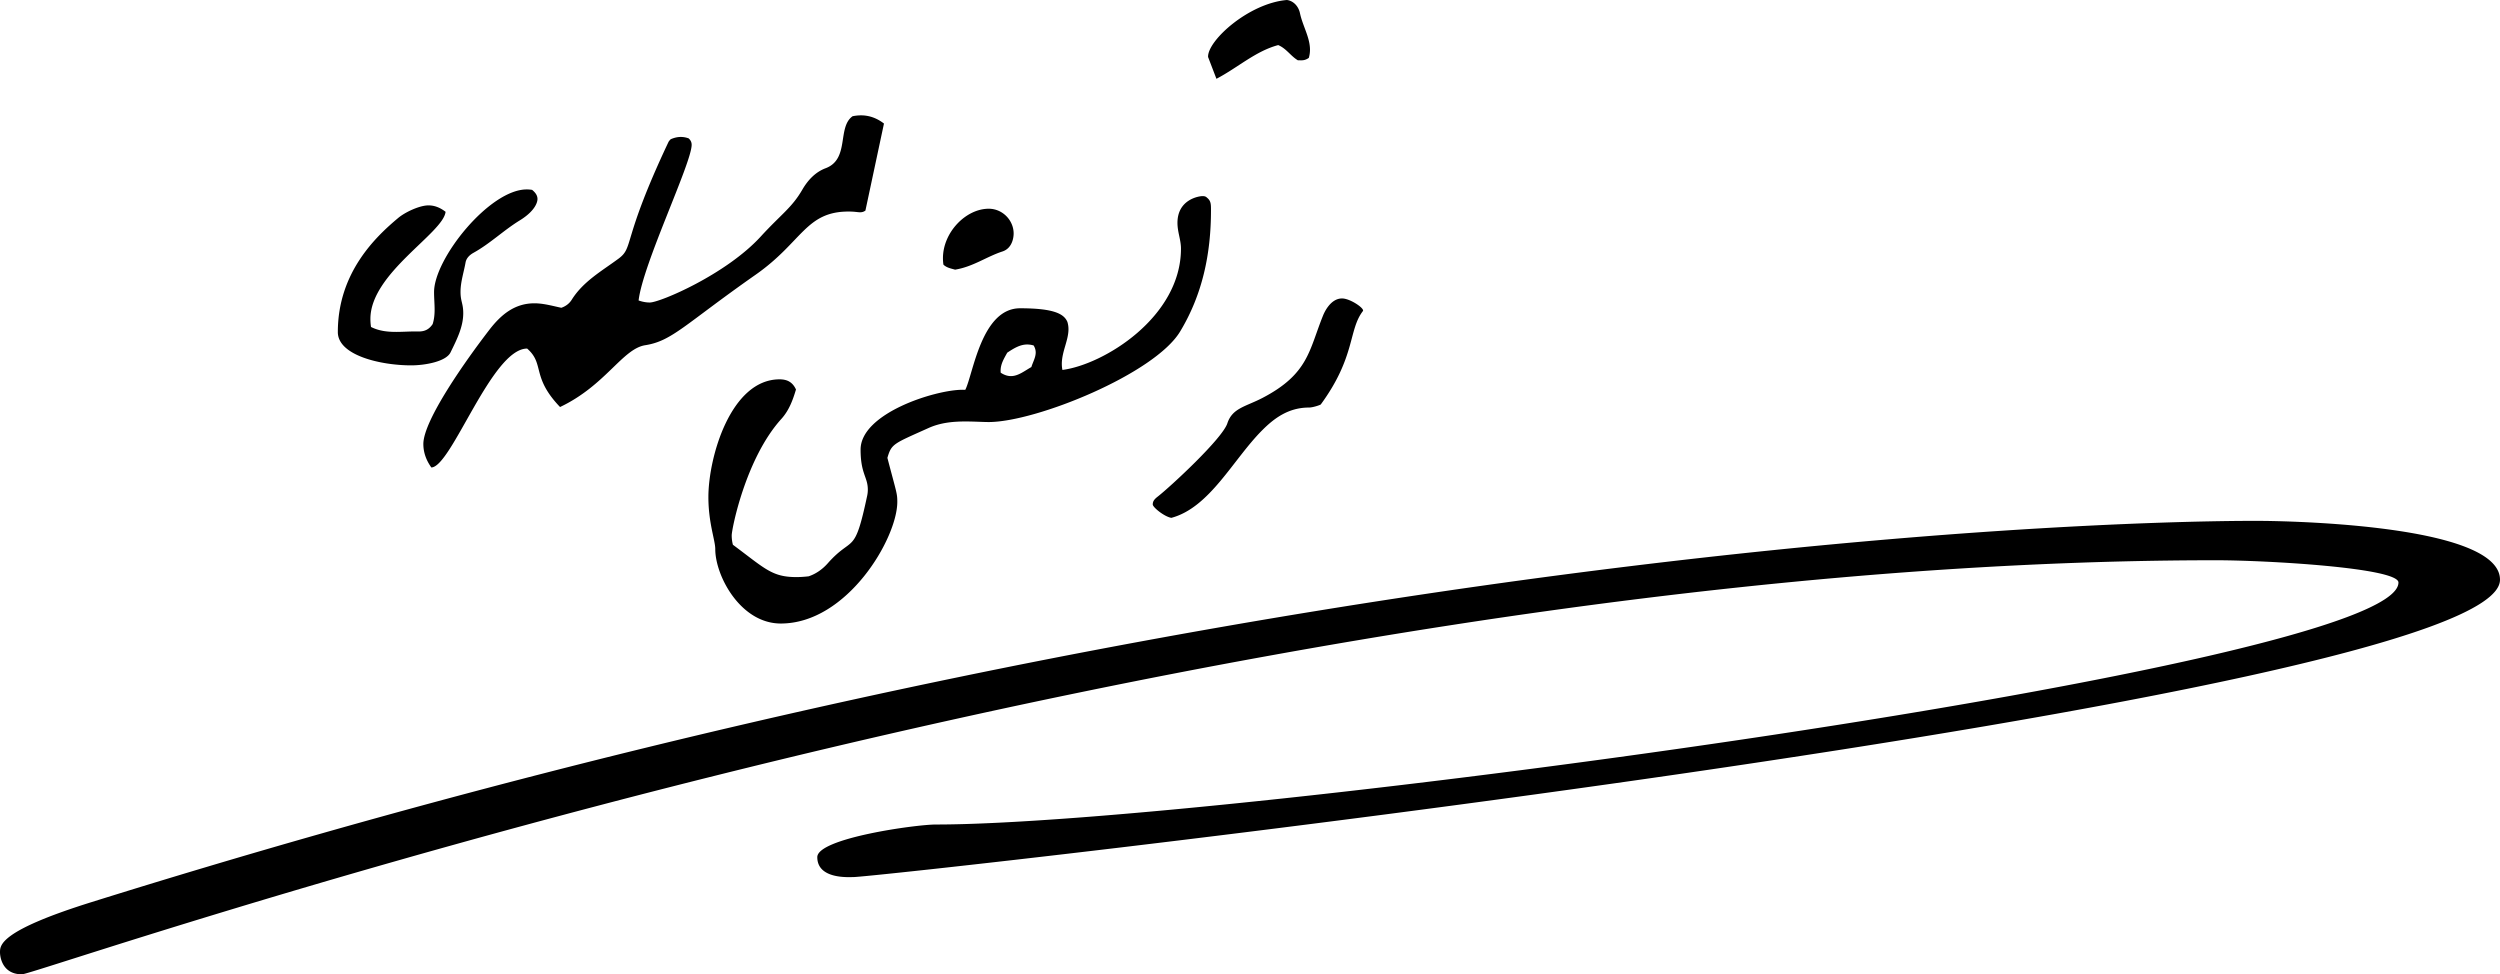
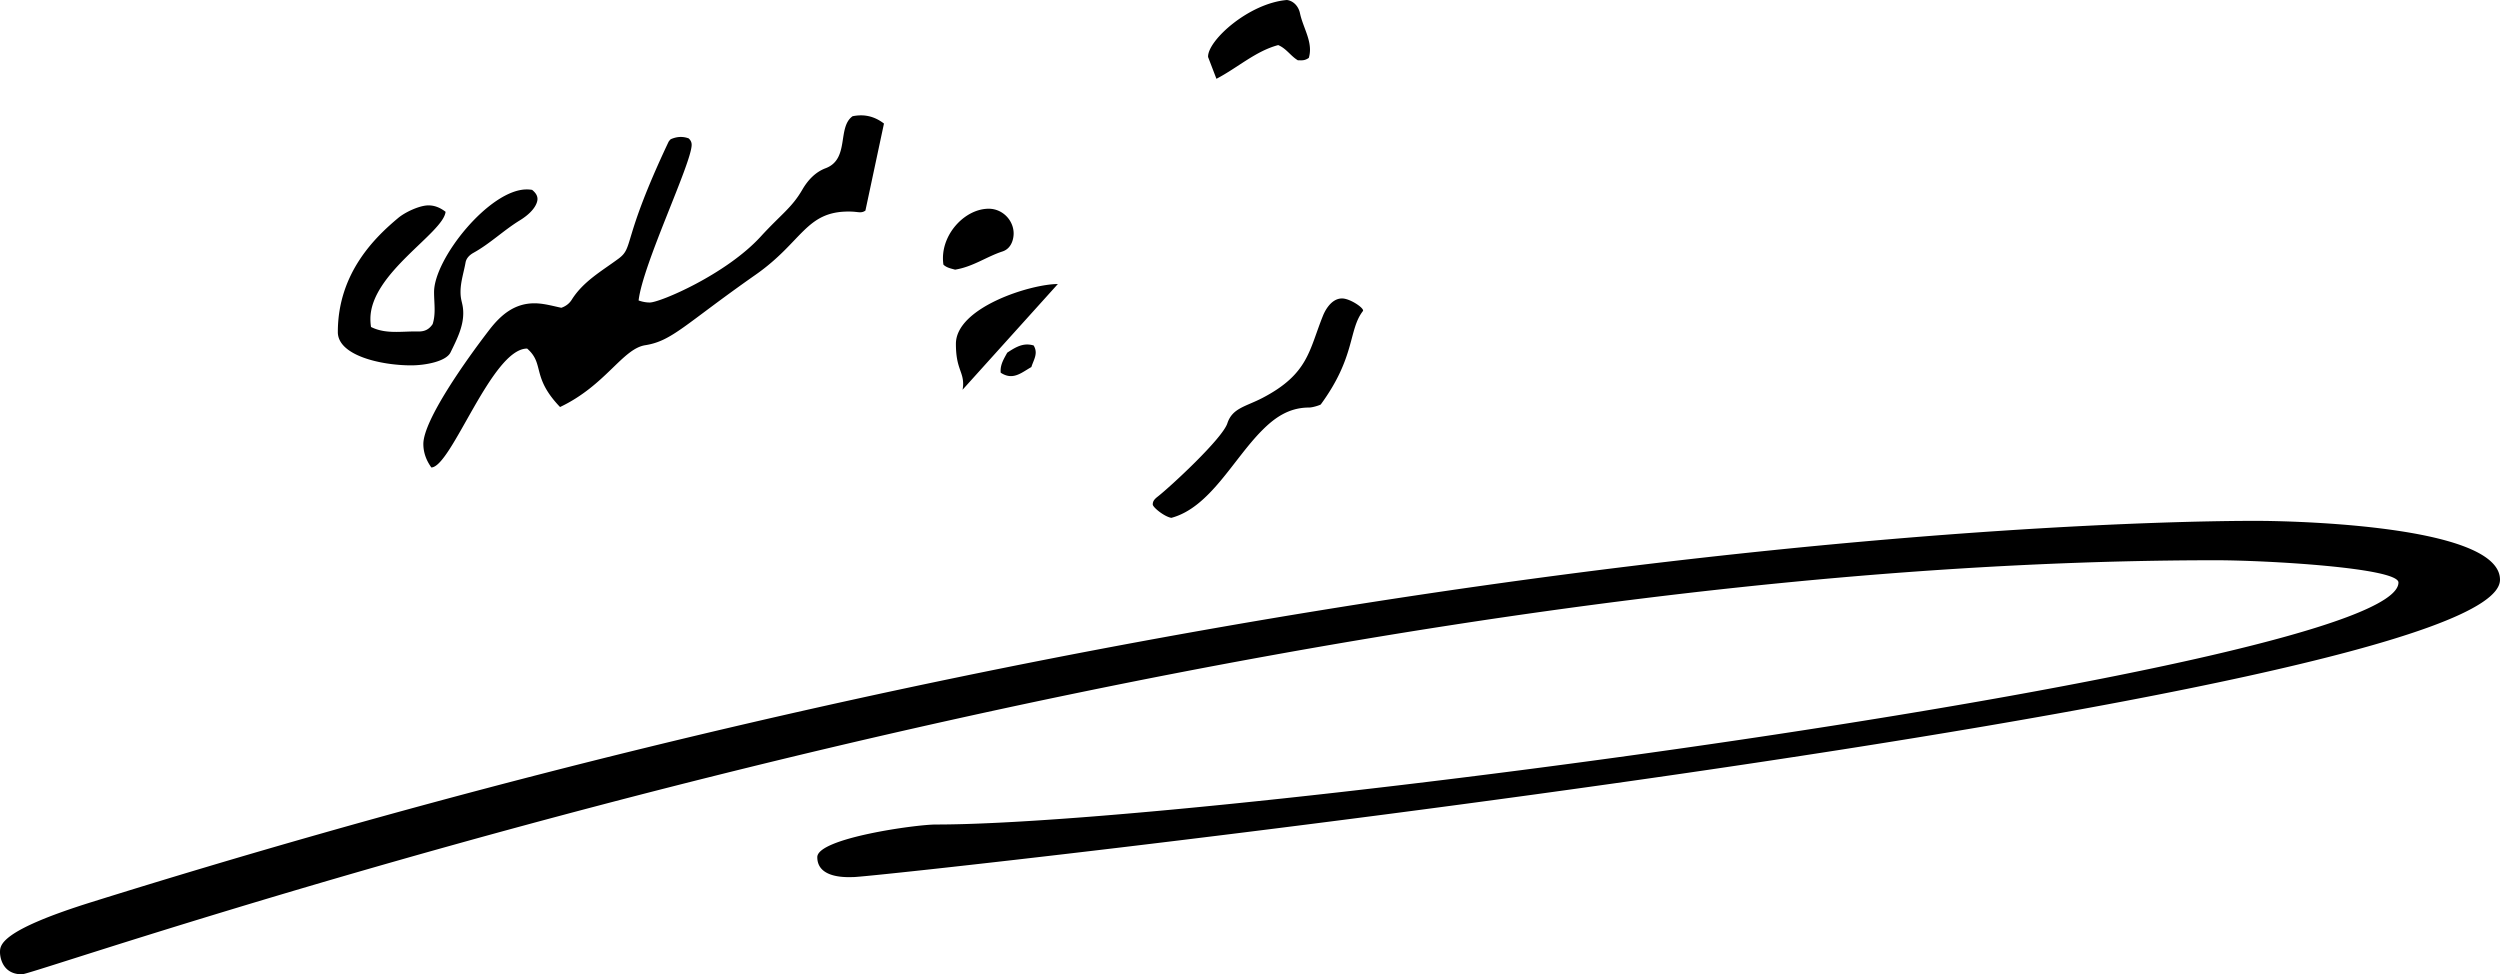
<svg xmlns="http://www.w3.org/2000/svg" width="331" height="129" viewBox="0 0 331 129">
-   <path d="M127.44 51.605c.121 0 .243.001.366.005 1.049-2.09 2.128-10.794 7.255-10.794 4.543 0 5.822.768 6.261 1.804.102.323.144.645.144.967 0 1.48-.881 2.97-.881 4.588 0 .265.023.533.078.805 5.459-.707 15.697-6.978 15.697-16.066 0-1.16-.465-2.18-.465-3.405 0-3.095 2.826-3.545 3.331-3.545.216 0 .43.048.56.195.548.428.547.868.547 1.683 0 5.721-1.111 11.122-4.088 16.054-3.378 5.596-19.095 11.983-25.351 11.983-.741 0-1.886-.076-3.059-.076-1.682 0-3.325.158-4.91.872-4.613 2.079-4.893 2.058-5.434 3.949 1.199 4.598 1.311 4.66 1.311 5.822 0 4.822-6.632 16.108-15.425 16.108-5.322 0-8.677-6.294-8.677-9.854 0-1.173-.91-3.443-.91-6.881 0-5.32 2.973-15.594 9.428-15.594.937 0 1.699.315 2.169 1.346-.405 1.353-.905 2.756-1.929 3.886-4.737 5.229-6.58 14.593-6.58 15.428 0 .398.046.81.158 1.24 4.25 3.158 5.162 4.28 8.4 4.28.534 0 1.08-.038 1.631-.102.922-.307 1.8-.9 2.519-1.713 3.36-3.8 3.512-.865 5.234-8.985a3.7 3.7 0 0 0 .08-.77c0-1.69-.958-2.085-.958-5.307 0-4.817 9.892-7.923 13.498-7.923Zm8.567-5.994c-.946 0-1.759.493-2.65 1.085-.436.796-.877 1.497-.877 2.396 0 .082.004.166.012.252.49.324.936.452 1.354.452.976 0 1.803-.694 2.707-1.198.208-.672.574-1.275.574-1.929 0-.295-.075-.6-.272-.928a2.923 2.923 0 0 0-.848-.13ZM112.88 15.39c-2.067 1.476-.356 5.68-3.572 6.886-1.354.508-2.354 1.582-3.083 2.84-1.387 2.398-2.794 3.242-5.51 6.21-4.589 5.012-13.332 8.727-14.683 8.727-.476 0-.966-.09-1.48-.27.547-4.782 7.024-18.19 7.024-20.612 0-.314-.108-.58-.396-.848a3.009 3.009 0 0 0-1.04-.191c-.426 0-.866.096-1.339.302-.044.055-.218.202-.306.39-6.213 13.17-4.526 13.885-6.602 15.422-2.211 1.636-4.674 3.006-6.198 5.442-.297.475-.758.851-1.375 1.062-1.154-.24-2.341-.592-3.567-.592-2.581 0-4.383 1.461-5.965 3.514-3.14 4.074-8.736 11.99-8.736 15.112 0 1.085.354 2.13 1.06 3.111 2.675-.085 8.003-15.739 12.68-15.744 2.358 2.046.518 3.728 4.359 7.739 6.029-2.858 8.261-7.71 11.28-8.184 3.564-.56 5.186-2.725 14.633-9.345 6.16-4.316 6.607-8.352 12.289-8.352.83 0 1.192.098 1.522.098.244 0 .467-.051.707-.226l2.456-11.522c-.944-.725-1.955-1.086-3.05-1.086a5.5 5.5 0 0 0-1.108.117ZM57.47 38.667c0 .793.073 1.559.073 2.31 0 .651-.055 1.292-.258 1.93-.471.71-1.055.982-1.848.982-.105 0-.189-.005-.47-.005-.833 0-1.673.06-2.503.06-1.145 0-2.273-.114-3.342-.653a7.149 7.149 0 0 1-.08-1.067c0-6.05 9.653-11.357 9.952-14.182-.748-.58-1.492-.85-2.263-.85-1.188 0-3.094.9-4.005 1.662-2.989 2.5-7.996 7.244-7.996 15.117 0 3.092 5.697 4.403 9.708 4.403 1.85 0 4.617-.507 5.209-1.71.85-1.732 1.687-3.386 1.687-5.195 0-1.306-.36-1.552-.36-2.822 0-1.324.434-2.592.664-3.885.107-.6.557-1.017 1.053-1.292 2.191-1.213 3.99-2.977 6.115-4.283 2.404-1.477 2.357-2.773 2.357-2.842 0-.425-.225-.815-.714-1.208a4.668 4.668 0 0 0-.709-.057c-4.94 0-12.27 9.173-12.27 13.587Zm117.699 3.118c-1.861 4.592-1.906 7.712-8.01 10.897-2.235 1.166-3.99 1.333-4.658 3.37-.668 2.036-7.554 8.396-9.196 9.68-.4.312-.68.582-.68 1.053 0 .393 1.569 1.64 2.464 1.777 5.097-1.364 8.177-7.748 12.04-11.61 1.563-1.563 3.455-2.994 6.178-2.994.535 0 1.517-.343 1.567-.412 4.629-6.33 3.633-9.846 5.574-12.36.265-.344-1.691-1.672-2.759-1.672-1.583 0-2.402 1.979-2.52 2.27ZM172.117 1.75c-.19-.906-.854-1.639-1.733-1.751-5.032.436-10.436 5.312-10.436 7.492v.053l1.108 2.89c2.81-1.466 5.192-3.67 8.18-4.465 1.096.465 1.66 1.461 2.607 2.017l.118-.003c.1 0 .2.005.304.005.294 0 .62-.038 1.022-.326a3.73 3.73 0 0 0 .155-1.078c0-1.635-.98-3.191-1.325-4.834ZM132.72 33.296c1.302-.423 1.486-1.836 1.486-2.38 0-1.748-1.469-3.28-3.297-3.28-3.03 0-6.062 3.125-6.062 6.548 0 .284.02.57.064.856.412.401.97.503 1.542.663 2.378-.386 4.19-1.734 6.267-2.407Zm184.834 43.83c0 11.14-156.683 32.04-193.643 32.04-2.669 0-15.702 1.815-15.702 4.32 0 2.953 4.212 2.638 4.781 2.638 3.471 0 218.009-23.622 218.009-39.367 0-7.694-31.249-7.793-31.815-7.793-2.932 0-122.658-.95-287.085 50.482C-.059 123.25 0 125.15 0 126.108 0 126.193.02 129 2.91 129c2.224 0 157.67-54.822 290.497-54.822 6.676 0 24.148.999 24.148 2.948Z" fill="#000" />
+   <path d="M127.44 51.605a3.7 3.7 0 0 0 .08-.77c0-1.69-.958-2.085-.958-5.307 0-4.817 9.892-7.923 13.498-7.923Zm8.567-5.994c-.946 0-1.759.493-2.65 1.085-.436.796-.877 1.497-.877 2.396 0 .082.004.166.012.252.49.324.936.452 1.354.452.976 0 1.803-.694 2.707-1.198.208-.672.574-1.275.574-1.929 0-.295-.075-.6-.272-.928a2.923 2.923 0 0 0-.848-.13ZM112.88 15.39c-2.067 1.476-.356 5.68-3.572 6.886-1.354.508-2.354 1.582-3.083 2.84-1.387 2.398-2.794 3.242-5.51 6.21-4.589 5.012-13.332 8.727-14.683 8.727-.476 0-.966-.09-1.48-.27.547-4.782 7.024-18.19 7.024-20.612 0-.314-.108-.58-.396-.848a3.009 3.009 0 0 0-1.04-.191c-.426 0-.866.096-1.339.302-.044.055-.218.202-.306.39-6.213 13.17-4.526 13.885-6.602 15.422-2.211 1.636-4.674 3.006-6.198 5.442-.297.475-.758.851-1.375 1.062-1.154-.24-2.341-.592-3.567-.592-2.581 0-4.383 1.461-5.965 3.514-3.14 4.074-8.736 11.99-8.736 15.112 0 1.085.354 2.13 1.06 3.111 2.675-.085 8.003-15.739 12.68-15.744 2.358 2.046.518 3.728 4.359 7.739 6.029-2.858 8.261-7.71 11.28-8.184 3.564-.56 5.186-2.725 14.633-9.345 6.16-4.316 6.607-8.352 12.289-8.352.83 0 1.192.098 1.522.098.244 0 .467-.051.707-.226l2.456-11.522c-.944-.725-1.955-1.086-3.05-1.086a5.5 5.5 0 0 0-1.108.117ZM57.47 38.667c0 .793.073 1.559.073 2.31 0 .651-.055 1.292-.258 1.93-.471.71-1.055.982-1.848.982-.105 0-.189-.005-.47-.005-.833 0-1.673.06-2.503.06-1.145 0-2.273-.114-3.342-.653a7.149 7.149 0 0 1-.08-1.067c0-6.05 9.653-11.357 9.952-14.182-.748-.58-1.492-.85-2.263-.85-1.188 0-3.094.9-4.005 1.662-2.989 2.5-7.996 7.244-7.996 15.117 0 3.092 5.697 4.403 9.708 4.403 1.85 0 4.617-.507 5.209-1.71.85-1.732 1.687-3.386 1.687-5.195 0-1.306-.36-1.552-.36-2.822 0-1.324.434-2.592.664-3.885.107-.6.557-1.017 1.053-1.292 2.191-1.213 3.99-2.977 6.115-4.283 2.404-1.477 2.357-2.773 2.357-2.842 0-.425-.225-.815-.714-1.208a4.668 4.668 0 0 0-.709-.057c-4.94 0-12.27 9.173-12.27 13.587Zm117.699 3.118c-1.861 4.592-1.906 7.712-8.01 10.897-2.235 1.166-3.99 1.333-4.658 3.37-.668 2.036-7.554 8.396-9.196 9.68-.4.312-.68.582-.68 1.053 0 .393 1.569 1.64 2.464 1.777 5.097-1.364 8.177-7.748 12.04-11.61 1.563-1.563 3.455-2.994 6.178-2.994.535 0 1.517-.343 1.567-.412 4.629-6.33 3.633-9.846 5.574-12.36.265-.344-1.691-1.672-2.759-1.672-1.583 0-2.402 1.979-2.52 2.27ZM172.117 1.75c-.19-.906-.854-1.639-1.733-1.751-5.032.436-10.436 5.312-10.436 7.492v.053l1.108 2.89c2.81-1.466 5.192-3.67 8.18-4.465 1.096.465 1.66 1.461 2.607 2.017l.118-.003c.1 0 .2.005.304.005.294 0 .62-.038 1.022-.326a3.73 3.73 0 0 0 .155-1.078c0-1.635-.98-3.191-1.325-4.834ZM132.72 33.296c1.302-.423 1.486-1.836 1.486-2.38 0-1.748-1.469-3.28-3.297-3.28-3.03 0-6.062 3.125-6.062 6.548 0 .284.02.57.064.856.412.401.97.503 1.542.663 2.378-.386 4.19-1.734 6.267-2.407Zm184.834 43.83c0 11.14-156.683 32.04-193.643 32.04-2.669 0-15.702 1.815-15.702 4.32 0 2.953 4.212 2.638 4.781 2.638 3.471 0 218.009-23.622 218.009-39.367 0-7.694-31.249-7.793-31.815-7.793-2.932 0-122.658-.95-287.085 50.482C-.059 123.25 0 125.15 0 126.108 0 126.193.02 129 2.91 129c2.224 0 157.67-54.822 290.497-54.822 6.676 0 24.148.999 24.148 2.948Z" fill="#000" />
</svg>